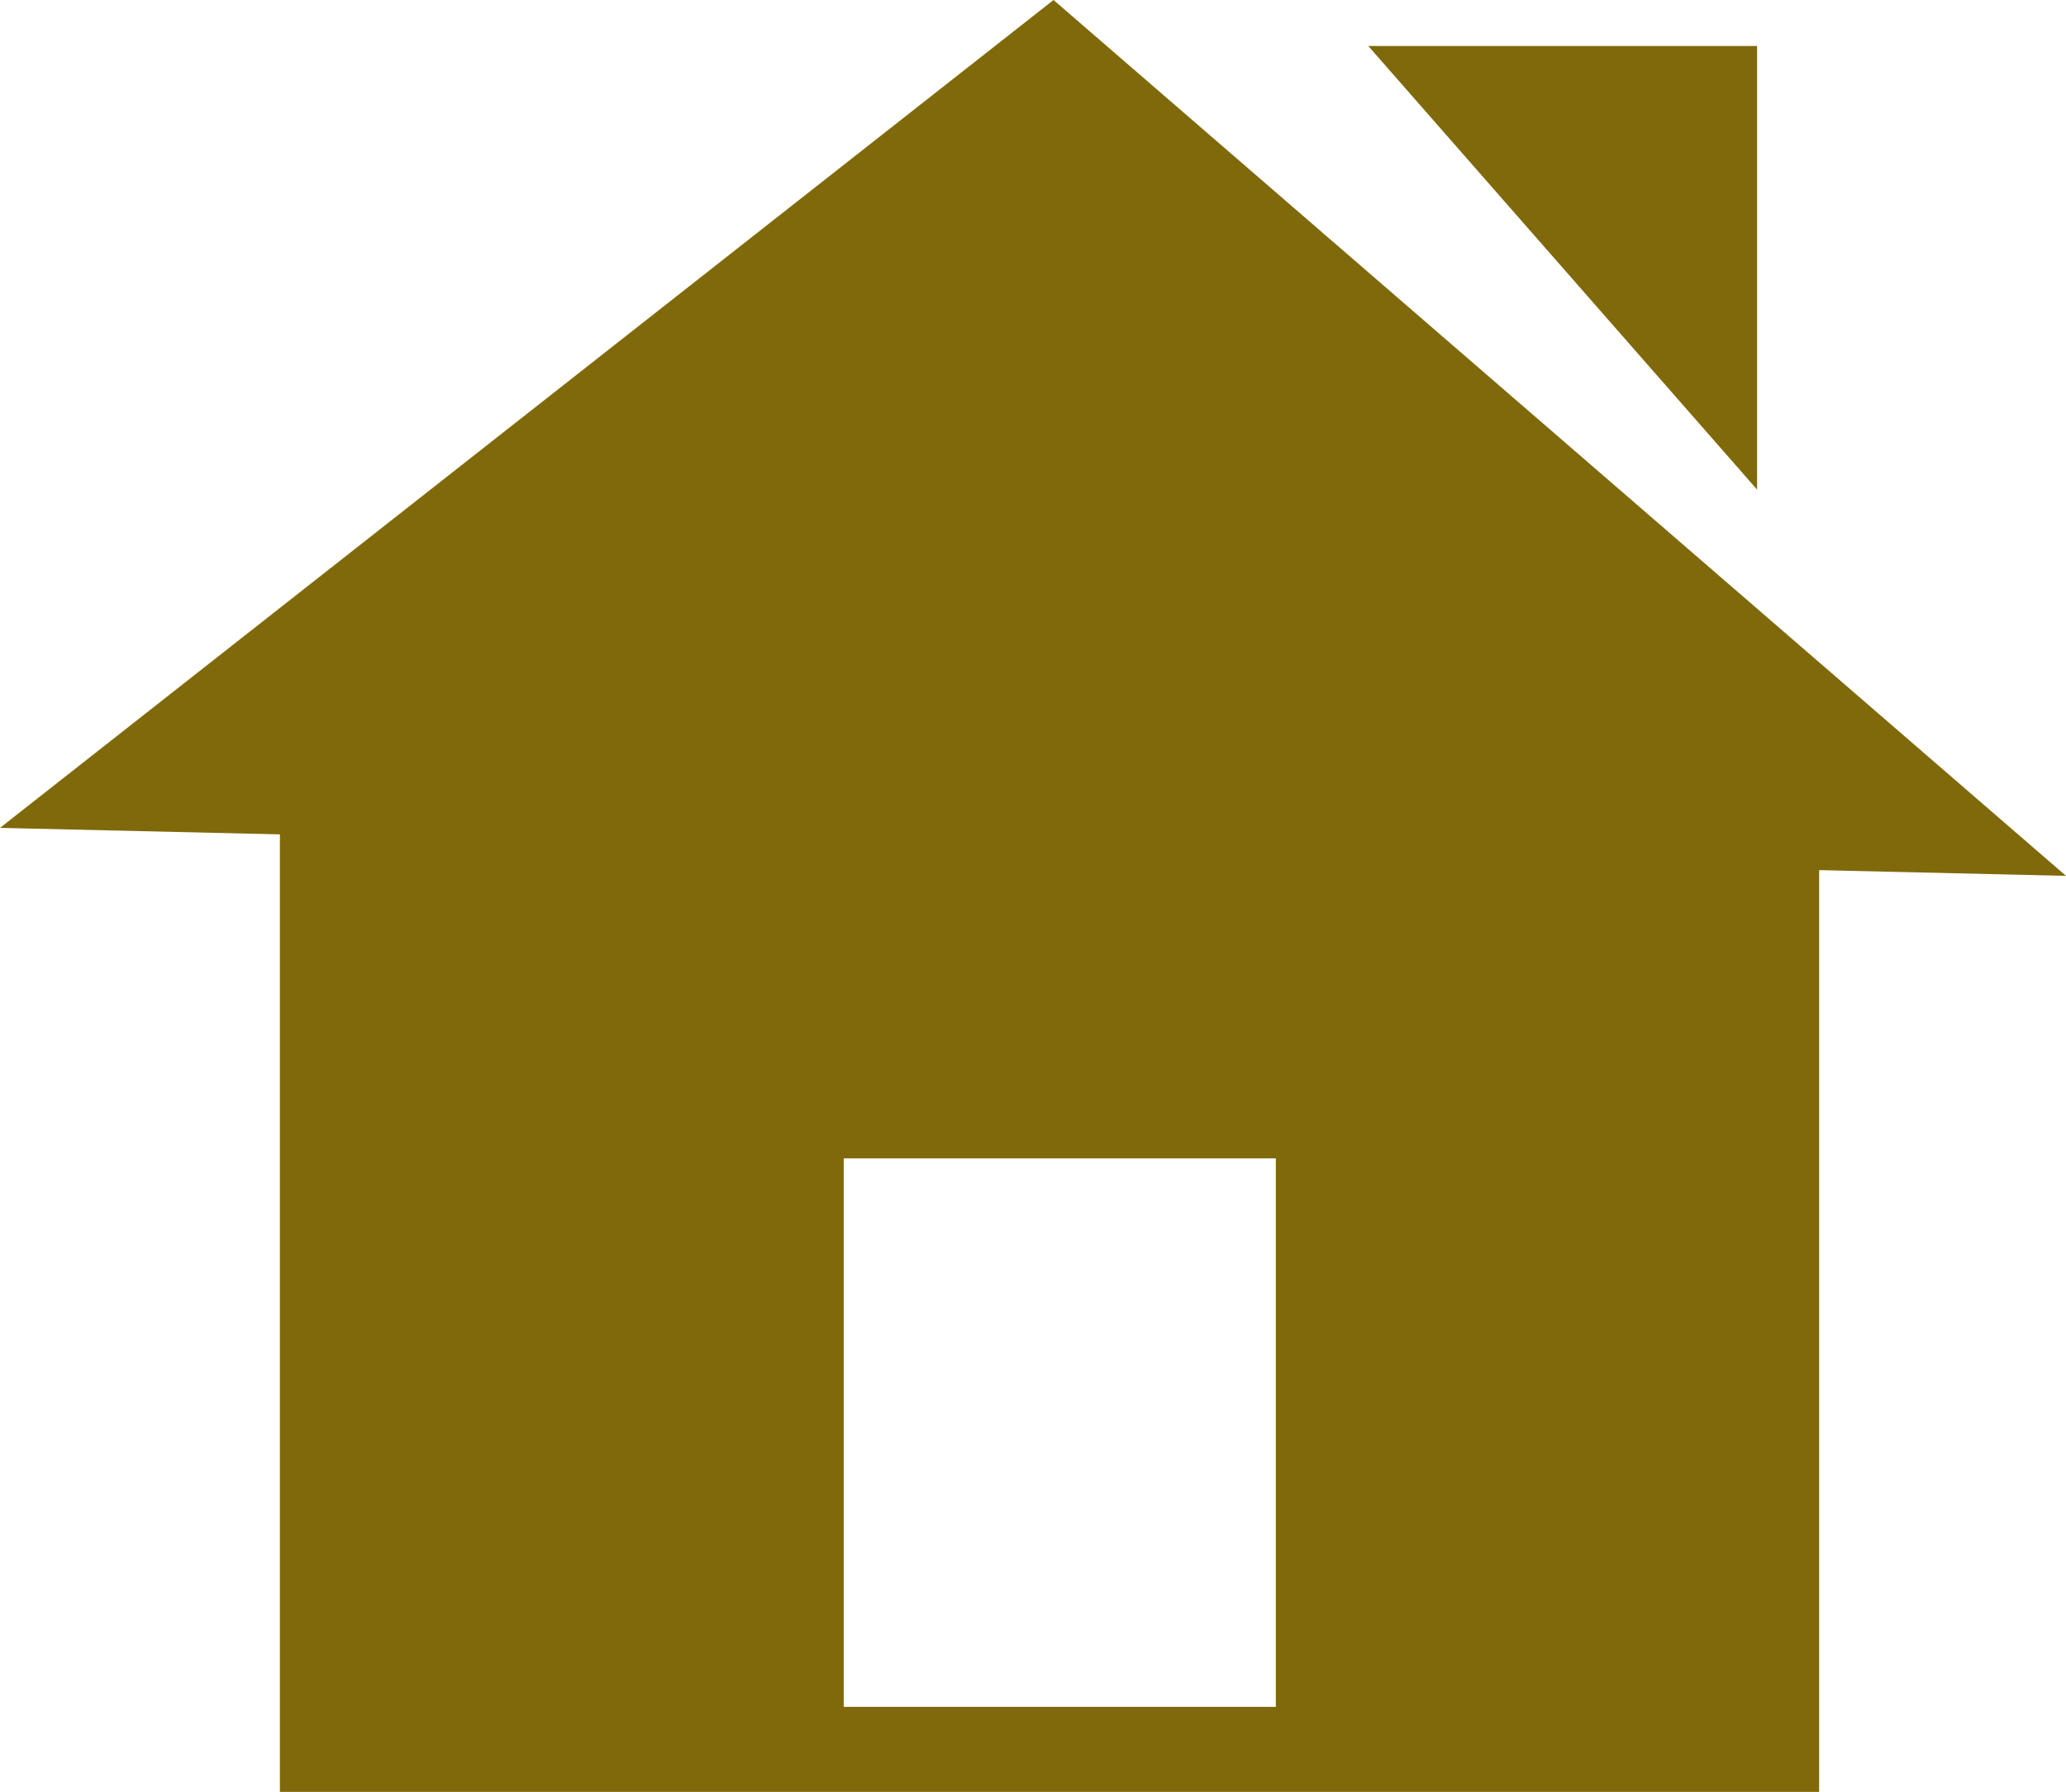
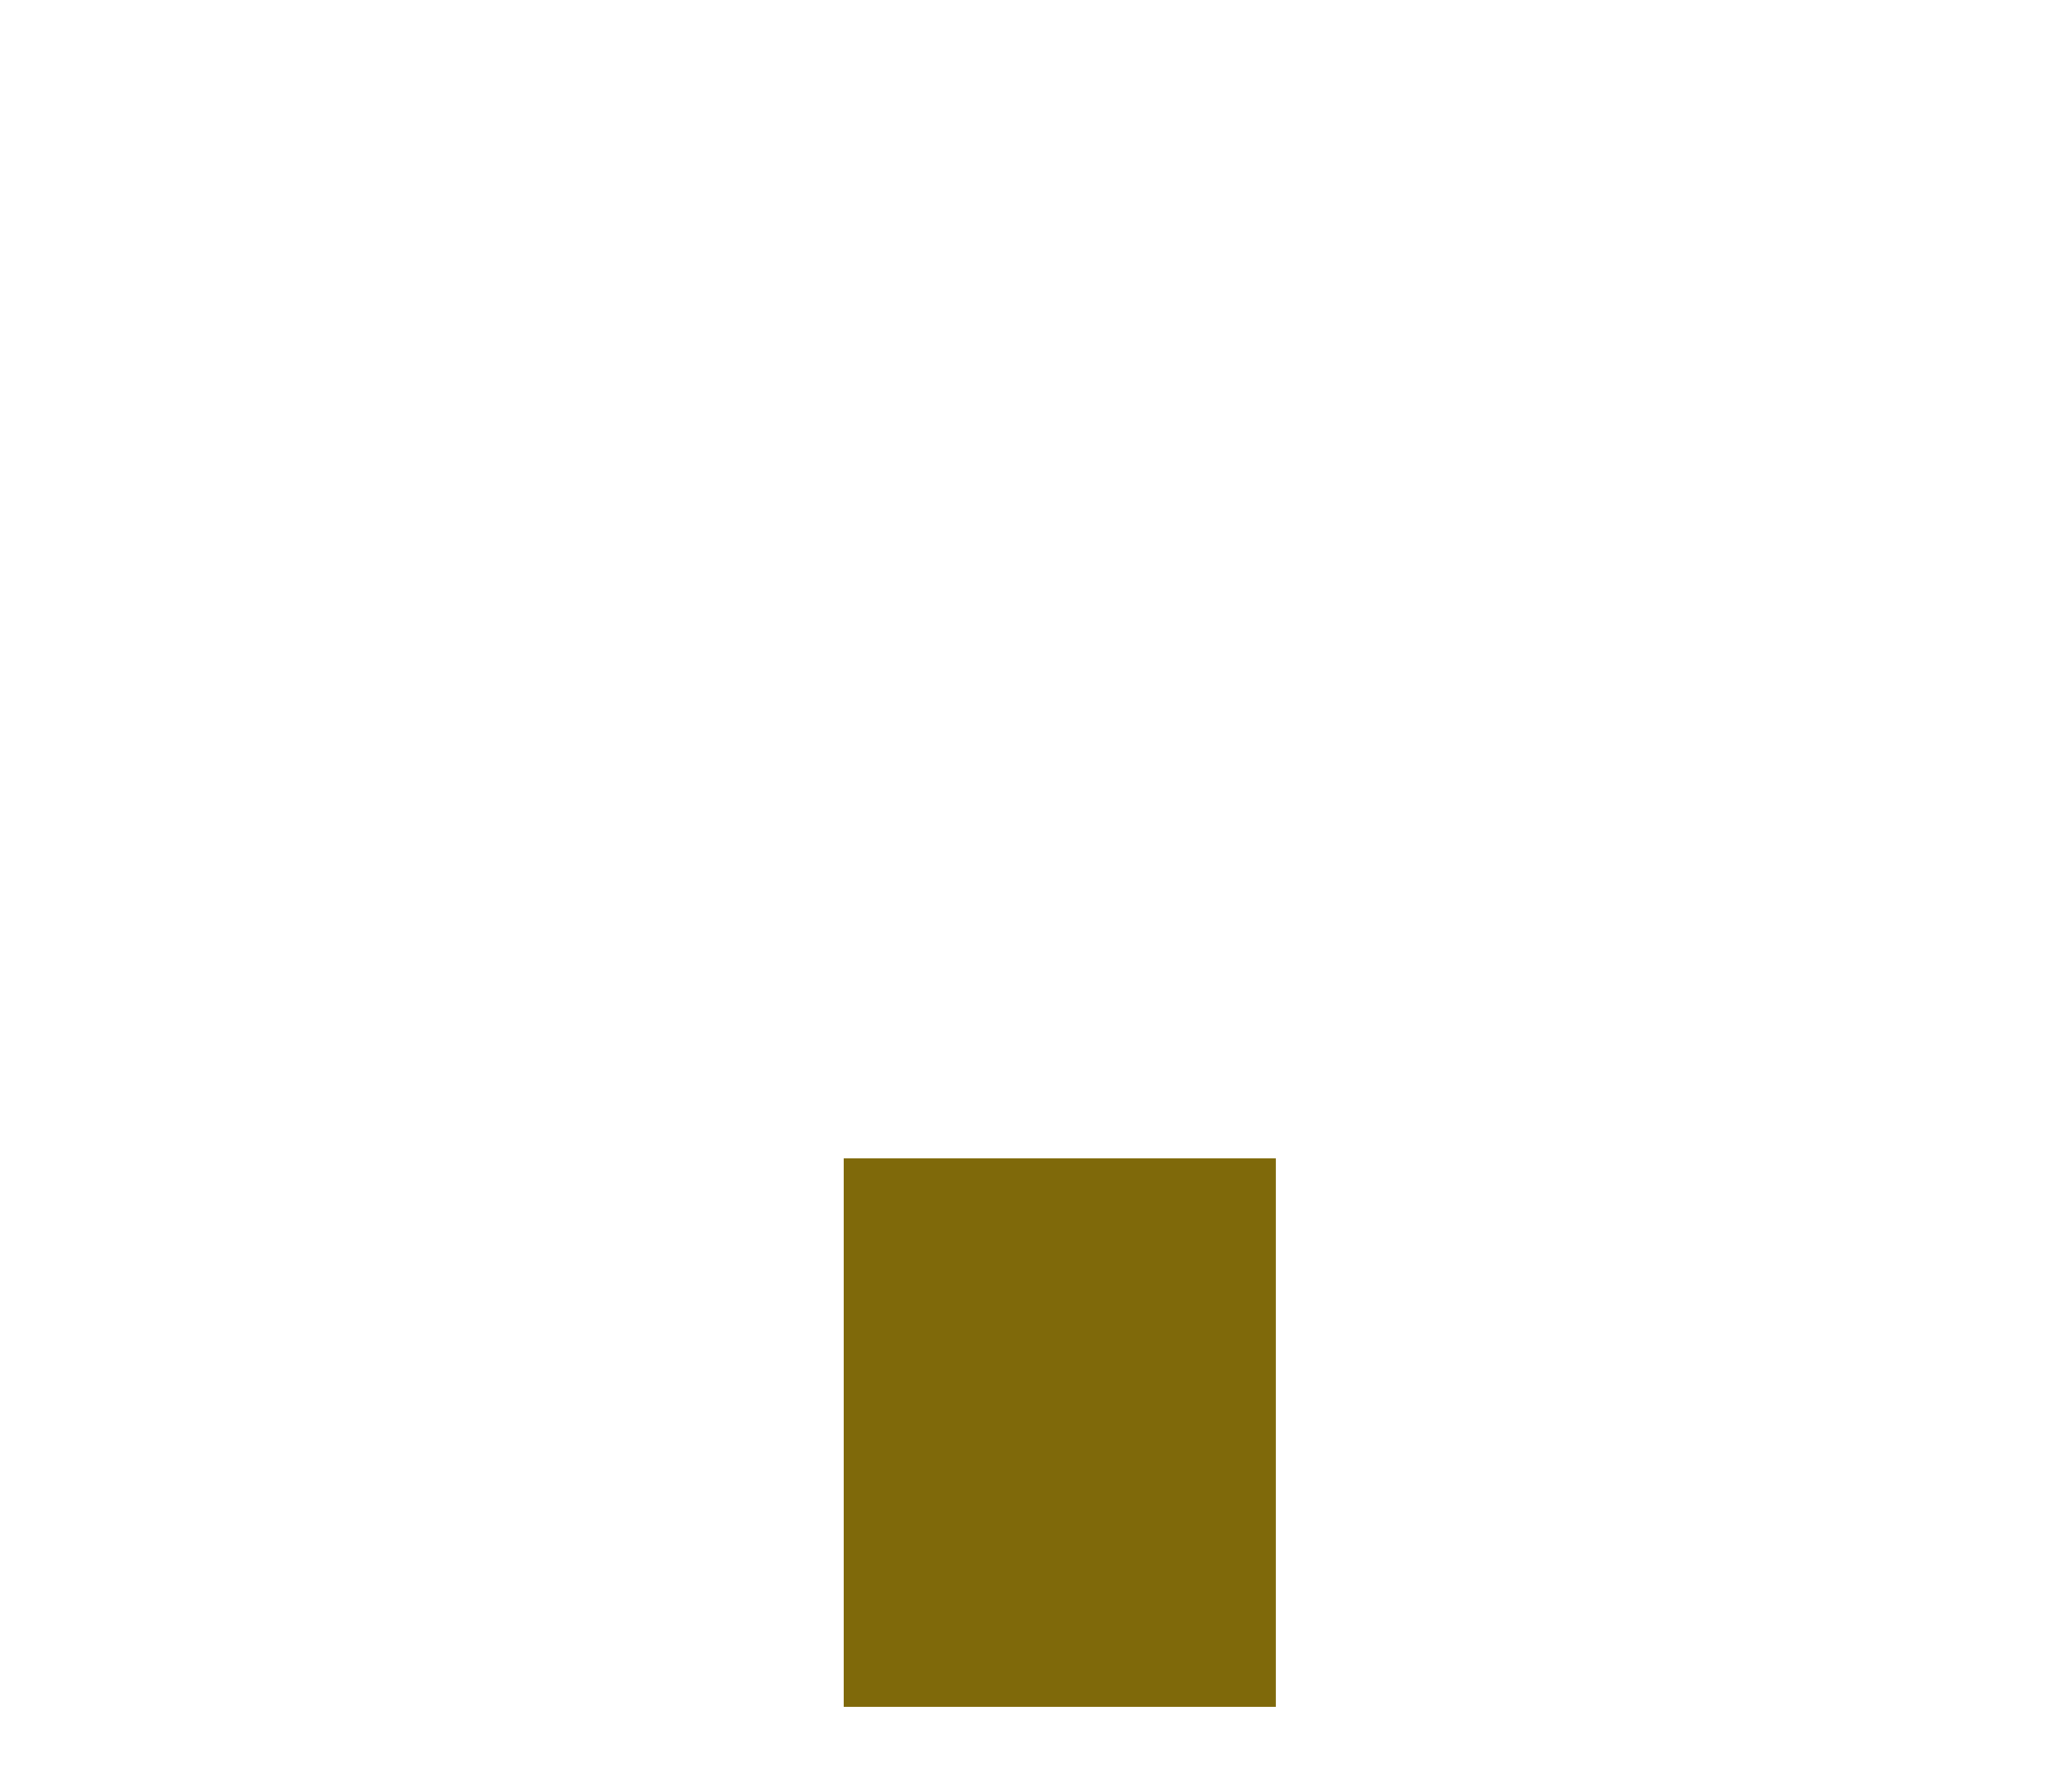
<svg xmlns="http://www.w3.org/2000/svg" id="_レイヤー_2" data-name="レイヤー 2" viewBox="0 0 92.56 80.3">
  <defs>
    <style>
      .cls-1 {
        fill: #7f690a;
      }
    </style>
  </defs>
  <g id="_装飾" data-name="装飾">
    <g>
-       <polyline class="cls-1" points="0 37.1 47.2 0 92.56 39.25" />
-       <path class="cls-1" d="M12.54,32.29v48.01h68.96V30.33l-68.96,1.95ZM57.16,76.49h-19.36v-24.58h19.36v24.58Z" />
-       <polyline class="cls-1" points="61.3 2.06 78.72 2.06 78.72 21.94" />
+       <path class="cls-1" d="M12.54,32.29v48.01h68.96l-68.96,1.95ZM57.16,76.49h-19.36v-24.58h19.36v24.58Z" />
    </g>
  </g>
</svg>